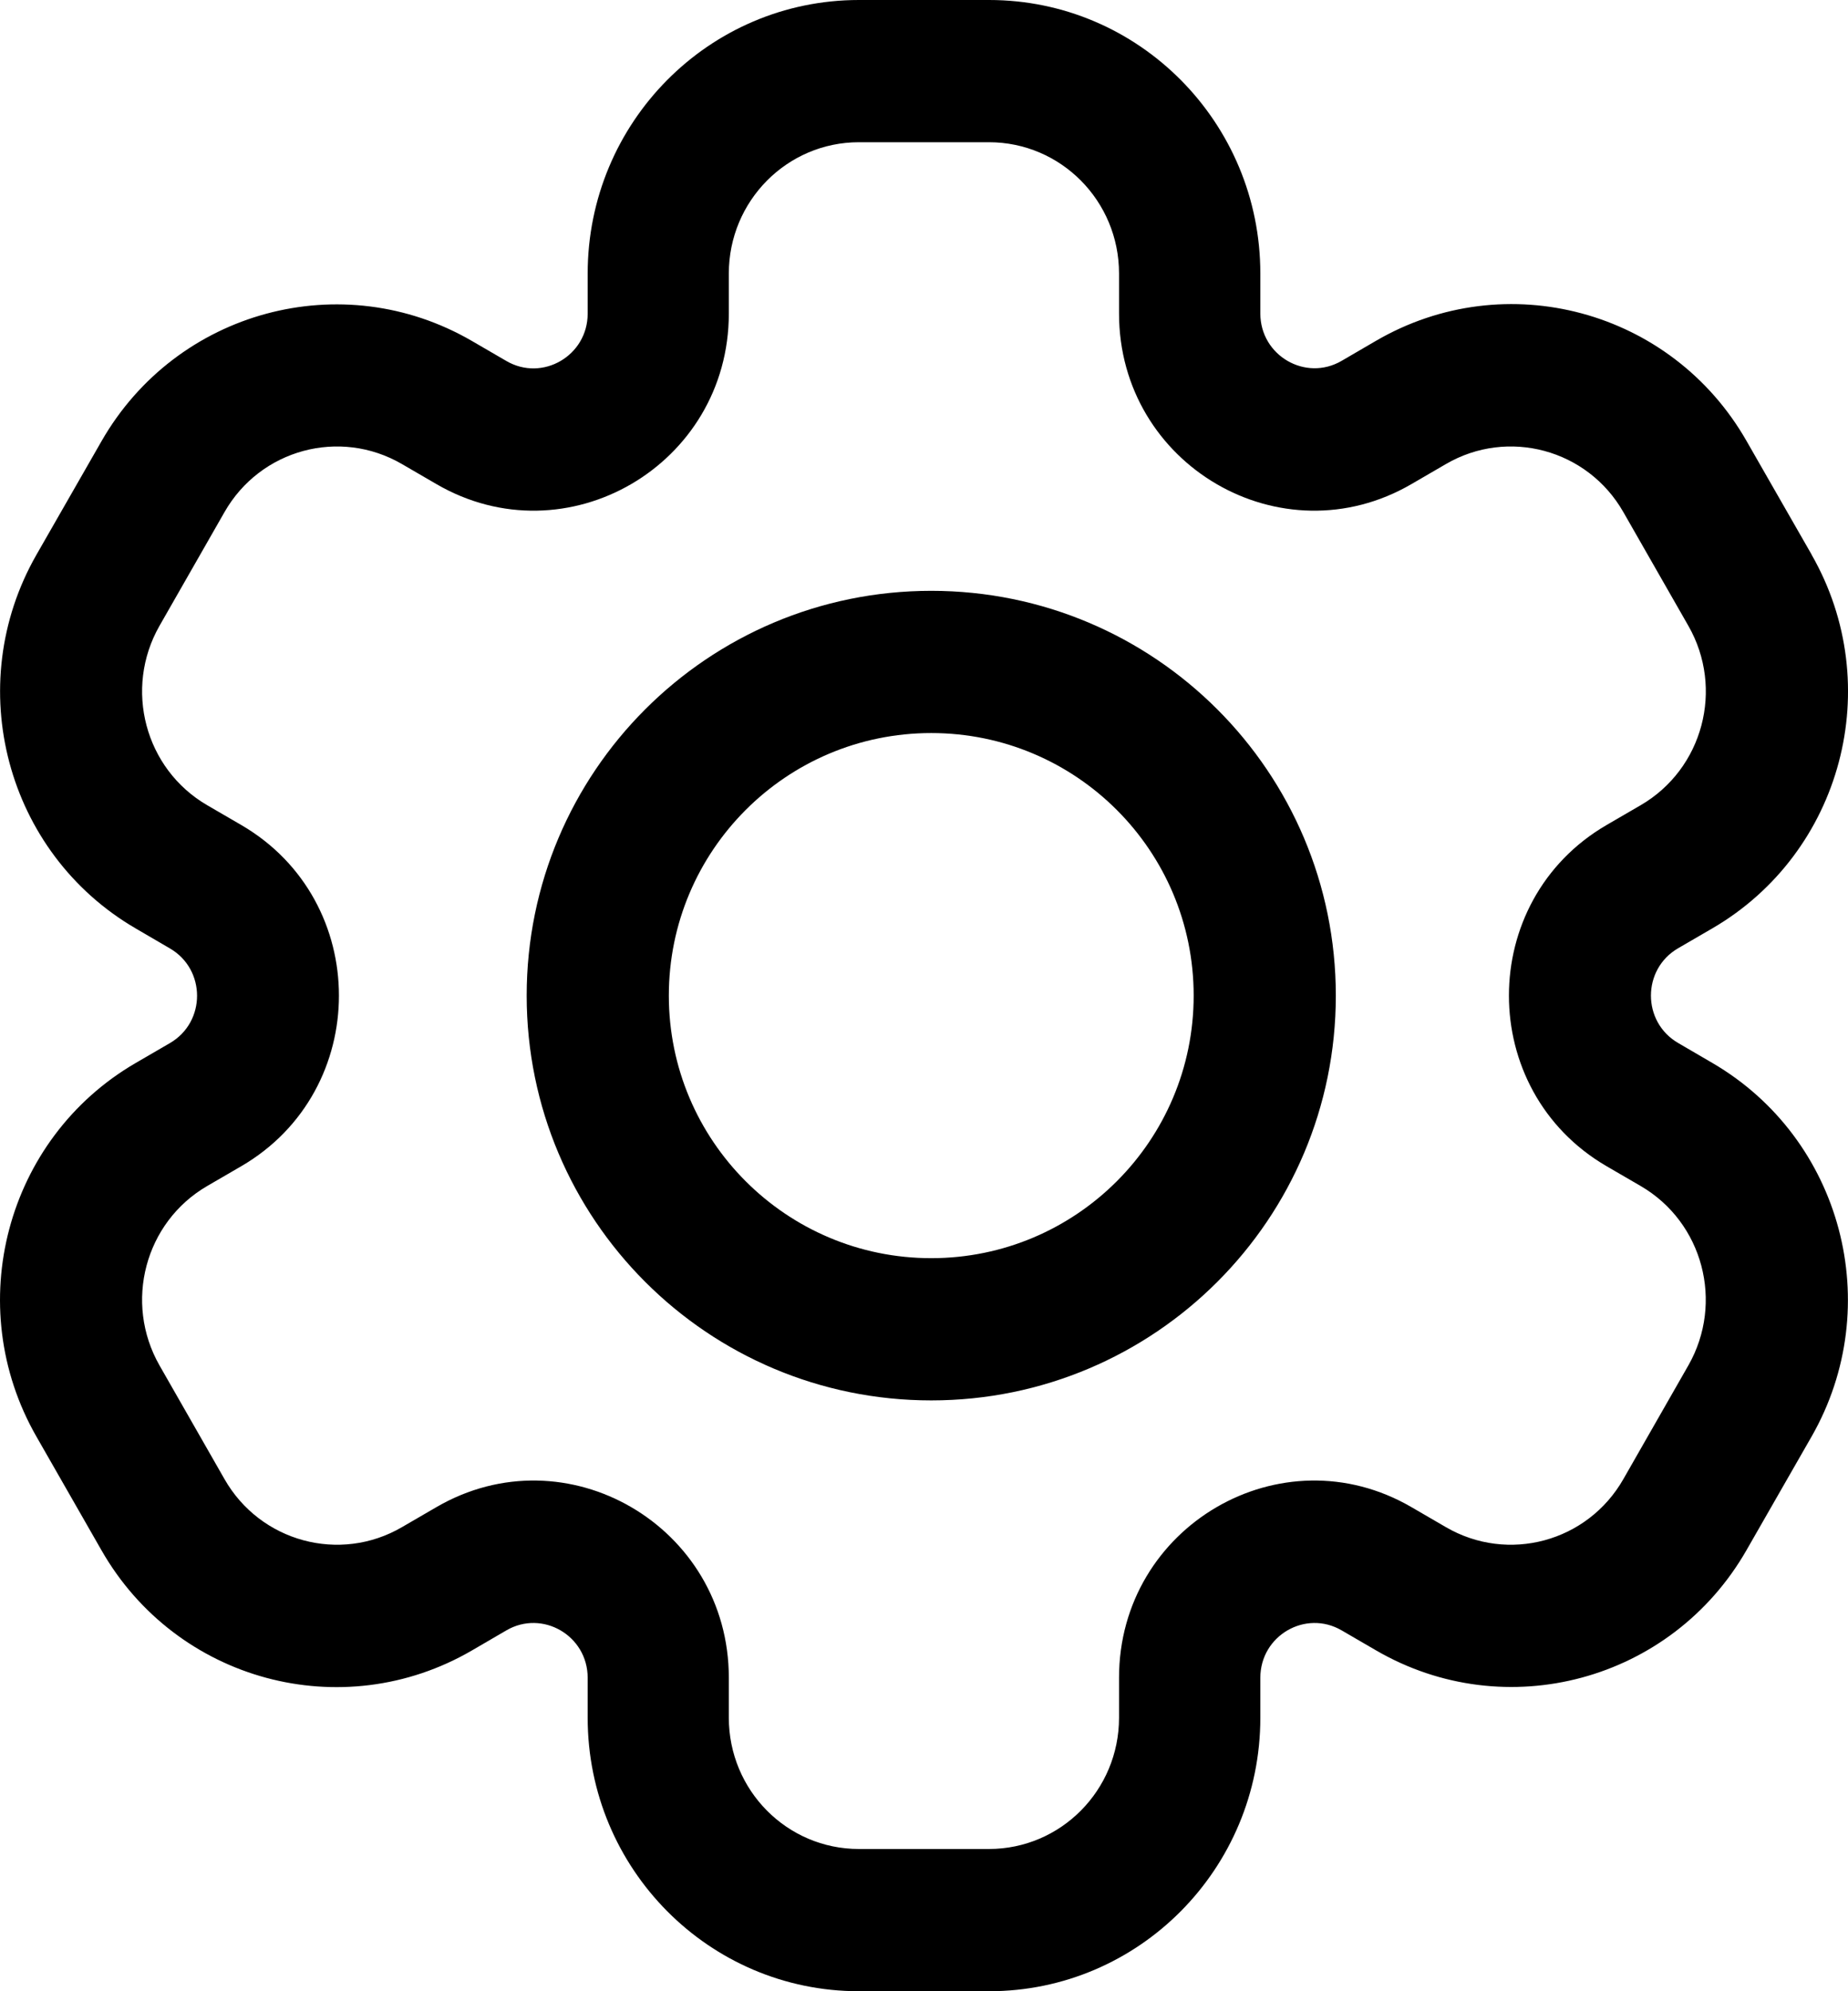
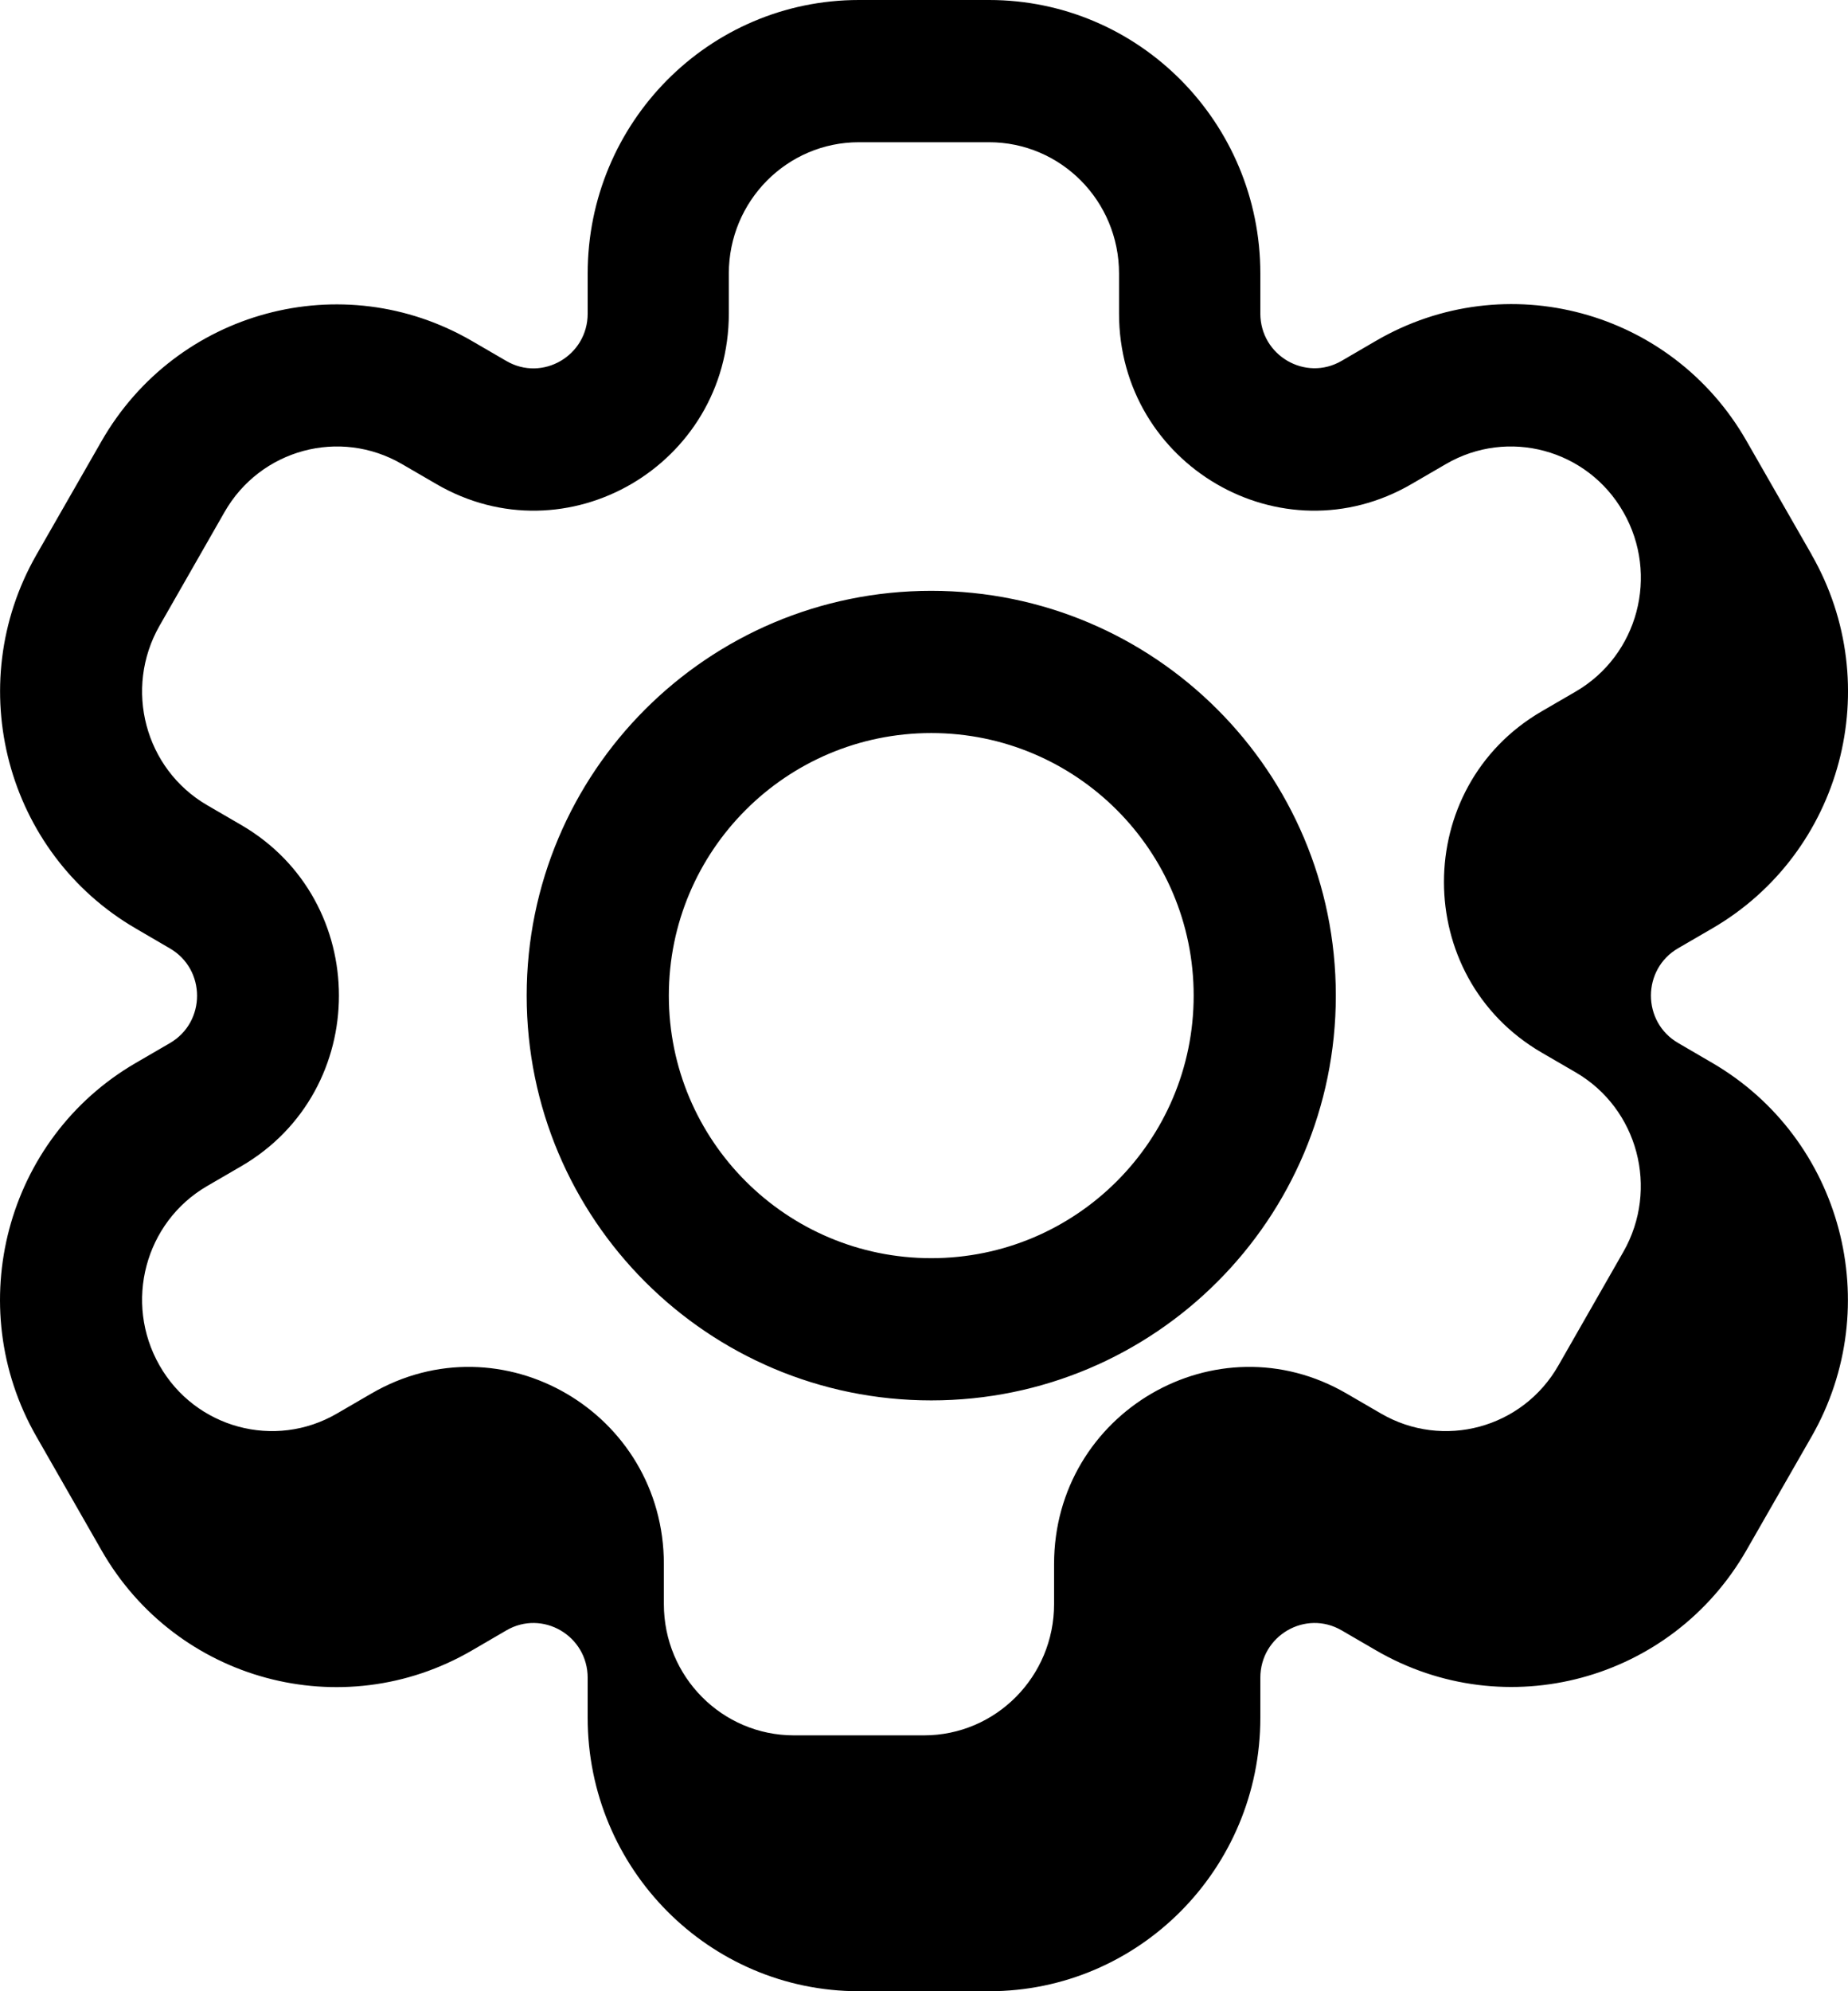
<svg xmlns="http://www.w3.org/2000/svg" width="13" height="14">
-   <path fill="#000" fill-rule="nonzero" d="M12.744 3.9c.527.92.215 2.096-.698 2.627l-.241.14c-.255.148-.255.518 0.0.666l.24.14c.913.531 1.225 1.707.699 2.627l-.458.799c-.527.92-1.694 1.235-2.607.704L9.438 11.463c-.254-.148-.572.037-.572.333v.281C8.866 13.139 8.012 14 6.958 14h-.916c-1.054 0-1.908-.861-1.908-1.923v-.281c0-.296-.318-.481-.572-.333l-.242.141c-.913.531-2.08.216-2.606-.704l-.458-.8c-.527-.92-.214-2.096.698-2.626l.241-.14c.255-.148.255-.518-0-.666l-.24-.14c-.913-.531-1.225-1.707-.699-2.627l.458-.799c.527-.92 1.694-1.235 2.607-.704l.241.14c.254.148.572-.037.572-.333v-.281C4.134.861 4.988 0 6.042 0h.916c1.054 0 1.908.861 1.908 1.923v.281c0 .296.318.481.572.333l.242-.141c.913-.531 2.08-.216 2.606.704l.458.799zm-.867.5l-.457-.799c-.252-.442-.812-.593-1.249-.338l-.241.14c-.915.533-2.058-.133-2.058-1.199v-.281c0-.51-.409-.923-.915-.923h-.915c-.505 0-.915.413-.915.923v.281c0 1.066-1.143 1.732-2.058 1.199l-.241-.14c-.438-.255-.997-.104-1.249.338l-.457.799c-.252.442-.103 1.006.335 1.261l.241.14c.915.533.915 1.865 0 2.398l-.241.14c-.438.255-.587.819-.335 1.261l.457.799c.252.442.812.593 1.249.338l.241-.14c.915-.533 2.058.133 2.058 1.199v.281c0 .51.409.923.915.923h.915c.505 0 .915-.413.915-.923v-.281c0-1.066 1.143-1.732 2.058-1.199l.241.14c.438.255.997.104 1.249-.338l.457-.799c.252-.442.103-1.006-.335-1.261l-.241-.14c-.915-.533-.915-1.865 0-2.398l.241-.14c.438-.255.588-.819.335-1.261zM6.551 9.846C4.979 9.846 3.705 8.572 3.705 7c0-1.572 1.274-2.846 2.846-2.846 1.572 0 2.846 1.274 2.846 2.846 0 1.572-1.274 2.846-2.846 2.846zm0-1c1.02 0 1.846-.827 1.846-1.846 0-1.02-.827-1.846-1.846-1.846-1.02 0-1.846.827-1.846 1.846 0 1.02.827 1.846 1.846 1.846z" />
+   <path fill="#000" fill-rule="nonzero" d="M12.744 3.9c.527.92.215 2.096-.698 2.627l-.241.14c-.255.148-.255.518 0.0.666l.24.14c.913.531 1.225 1.707.699 2.627l-.458.799c-.527.92-1.694 1.235-2.607.704L9.438 11.463c-.254-.148-.572.037-.572.333v.281C8.866 13.139 8.012 14 6.958 14h-.916c-1.054 0-1.908-.861-1.908-1.923v-.281c0-.296-.318-.481-.572-.333l-.242.141c-.913.531-2.08.216-2.606-.704l-.458-.8c-.527-.92-.214-2.096.698-2.626l.241-.14c.255-.148.255-.518-0-.666l-.24-.14c-.913-.531-1.225-1.707-.699-2.627l.458-.799c.527-.92 1.694-1.235 2.607-.704l.241.14c.254.148.572-.037.572-.333v-.281C4.134.861 4.988 0 6.042 0h.916c1.054 0 1.908.861 1.908 1.923v.281c0 .296.318.481.572.333l.242-.141c.913-.531 2.08-.216 2.606.704l.458.799zm-.867.5l-.457-.799c-.252-.442-.812-.593-1.249-.338l-.241.14c-.915.533-2.058-.133-2.058-1.199v-.281c0-.51-.409-.923-.915-.923h-.915c-.505 0-.915.413-.915.923v.281c0 1.066-1.143 1.732-2.058 1.199l-.241-.14c-.438-.255-.997-.104-1.249.338l-.457.799c-.252.442-.103 1.006.335 1.261l.241.14c.915.533.915 1.865 0 2.398l-.241.14c-.438.255-.587.819-.335 1.261c.252.442.812.593 1.249.338l.241-.14c.915-.533 2.058.133 2.058 1.199v.281c0 .51.409.923.915.923h.915c.505 0 .915-.413.915-.923v-.281c0-1.066 1.143-1.732 2.058-1.199l.241.14c.438.255.997.104 1.249-.338l.457-.799c.252-.442.103-1.006-.335-1.261l-.241-.14c-.915-.533-.915-1.865 0-2.398l.241-.14c.438-.255.588-.819.335-1.261zM6.551 9.846C4.979 9.846 3.705 8.572 3.705 7c0-1.572 1.274-2.846 2.846-2.846 1.572 0 2.846 1.274 2.846 2.846 0 1.572-1.274 2.846-2.846 2.846zm0-1c1.02 0 1.846-.827 1.846-1.846 0-1.02-.827-1.846-1.846-1.846-1.02 0-1.846.827-1.846 1.846 0 1.02.827 1.846 1.846 1.846z" />
</svg>